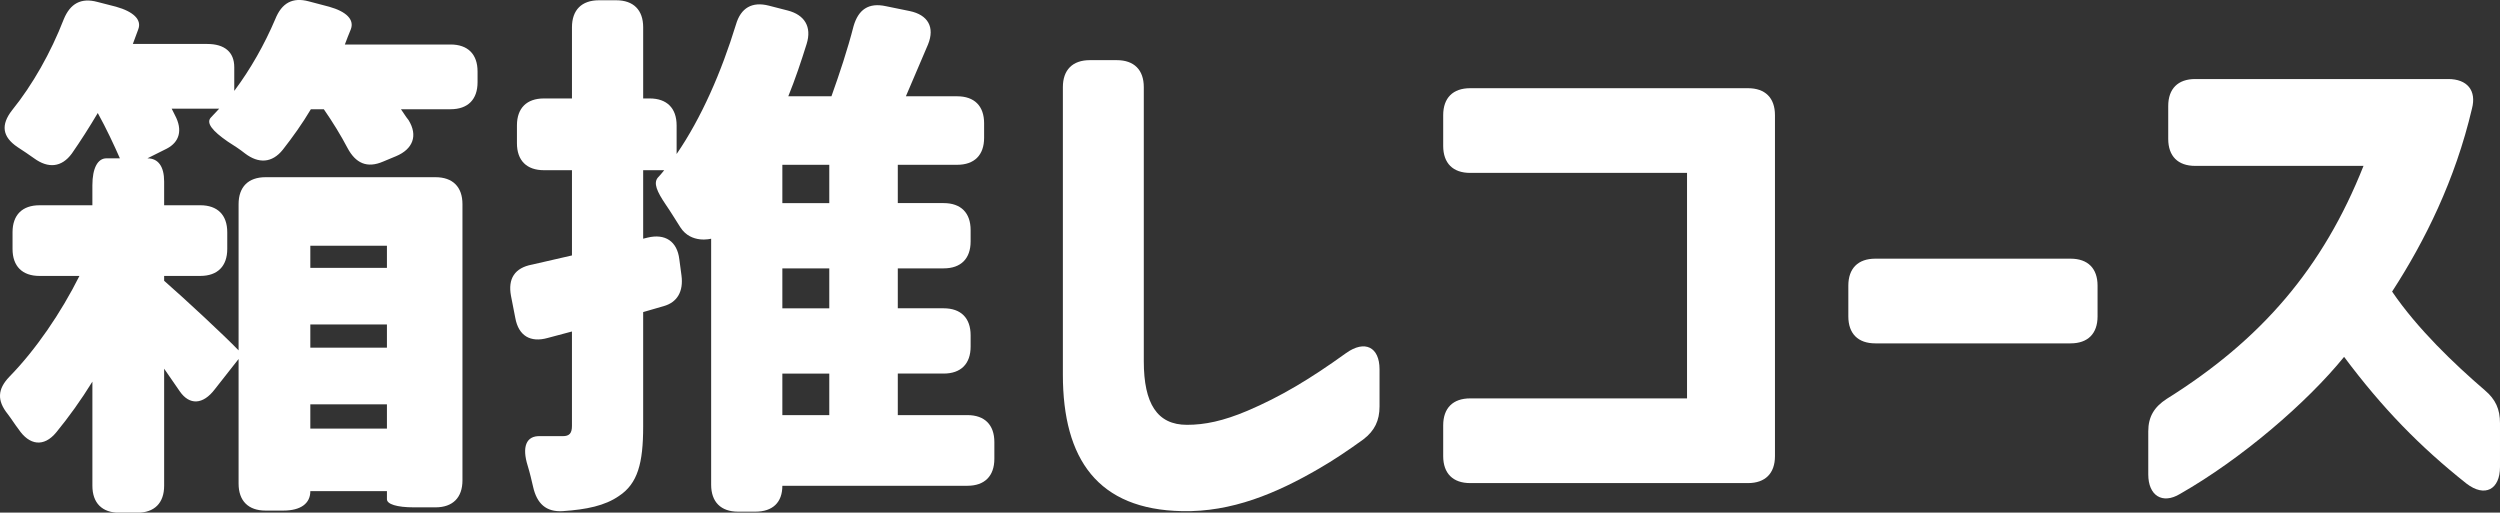
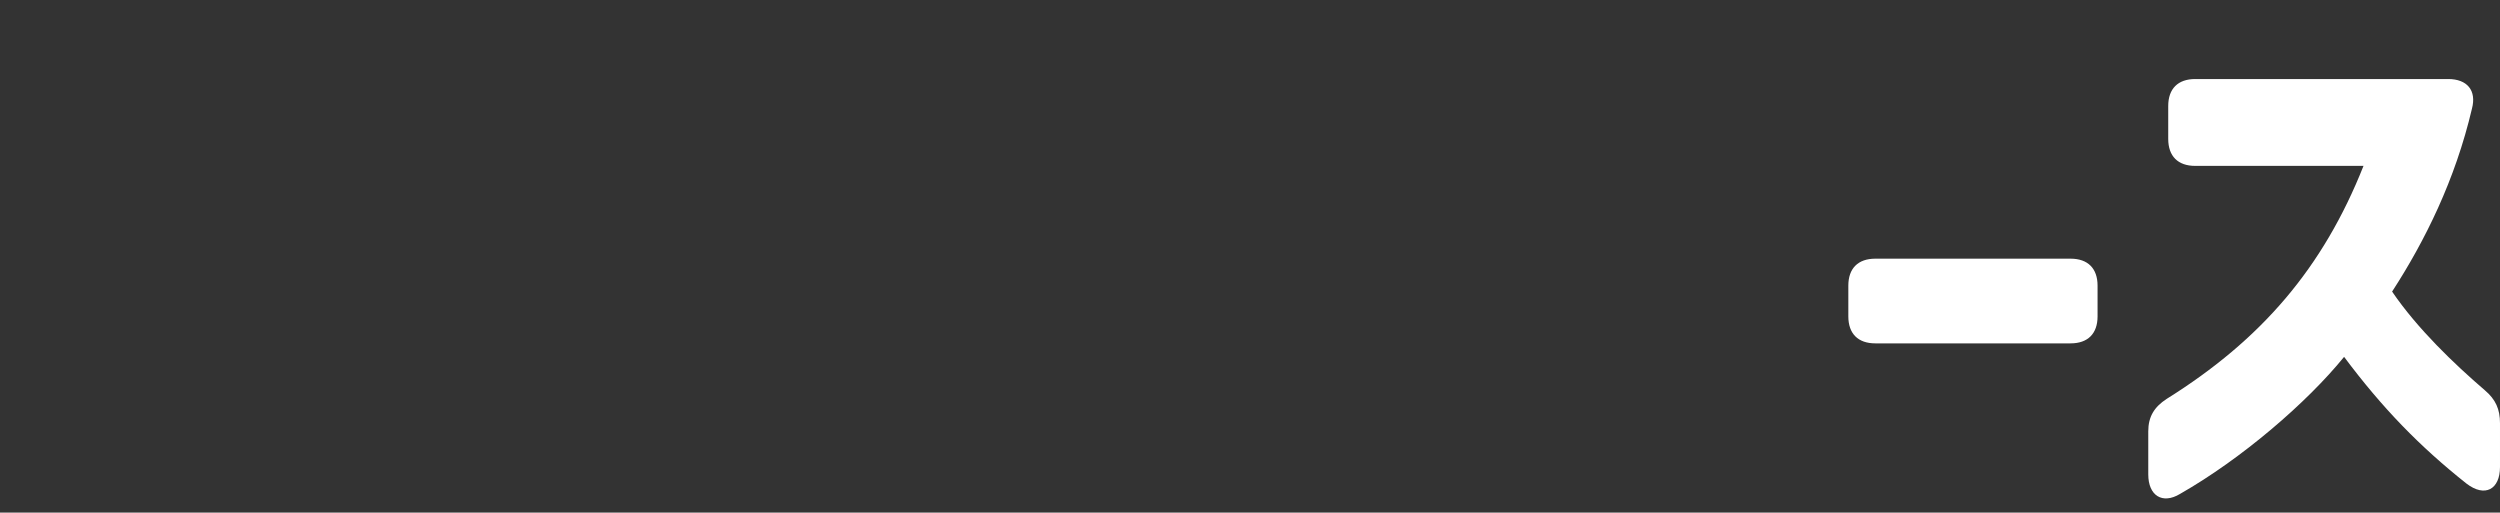
<svg xmlns="http://www.w3.org/2000/svg" id="_レイヤー_2" viewBox="0 0 185.37 38.01">
  <rect x="0" y="0" width="185.37" height="38.01" fill="#333333" stroke="none" />
  <defs>
    <style>.cls-1{fill:#fff;stroke-width:0px;}</style>
  </defs>
  <g id="_レイヤー_1-2">
-     <path class="cls-1" d="m.69,27.94c1.96-2,3.84-4.76,5.2-7.48h-2.96c-1.28,0-2-.72-2-2v-1.24c0-1.28.72-2,2-2h3.92v-1.48c0-1.28.4-2,1.04-2h1c-.44-1-1-2.2-1.64-3.36-.64,1.08-1.28,2.08-1.92,3-.76,1.04-1.76,1.12-2.8.36-.4-.28-.8-.56-1.24-.84-1.12-.76-1.24-1.64-.4-2.72,1.52-1.88,2.88-4.28,3.84-6.76C5.21.26,6.01-.18,7.21.14l1.4.36c1.28.36,1.92.96,1.64,1.68-.12.36-.28.72-.4,1.08h5.52c1.28,0,2,.6,2,1.72v1.76c1.2-1.6,2.24-3.44,3.04-5.32.48-1.2,1.28-1.64,2.48-1.32l1.52.4c1.28.36,1.88.96,1.6,1.68-.16.36-.28.72-.44,1.12h7.84c1.28,0,2,.72,2,2v.8c0,1.28-.72,2-2,2h-3.68c.2.28.36.56.56.8.72,1.16.32,2.16-.92,2.68l-.96.4c-1.2.52-2.04.12-2.64-1-.48-.92-1.12-1.96-1.76-2.88h-.96c-.64,1.08-1.36,2.08-2.08,3-.8,1-1.8,1.04-2.8.28-.4-.32-.84-.6-1.28-.88-1.16-.8-1.64-1.4-1.24-1.8l.6-.64h-3.52l.24.48c.6,1.12.32,2-.6,2.48l-1.44.72c.8,0,1.24.6,1.24,1.72v1.76h2.68c1.28,0,2,.72,2,2v1.24c0,1.28-.72,2-2,2h-2.68v.36c1.6,1.4,4.44,4.04,5.52,5.16v-10.84c0-1.28.72-2,2-2h12.6c1.28,0,2,.72,2,2v20.48c0,1.28-.72,2-2,2h-1.6c-1.28,0-2-.24-2-.6v-.6h-5.68c0,.92-.72,1.44-2,1.44h-1.32c-1.28,0-2-.72-2-2v-9.24l-1.76,2.24c-.88,1.16-1.88,1.2-2.6.16l-1.16-1.68v8.68c0,1.28-.72,2-2,2h-1.32c-1.28,0-2-.72-2-2v-7.72c-.84,1.36-1.76,2.64-2.68,3.76-.92,1.12-2,.96-2.8-.24-.28-.36-.52-.76-.8-1.12-.8-1-.76-1.84.12-2.76Zm22.32-8.08h5.68v-1.64h-5.68v1.64Zm5.68,5.92v-1.72h-5.68v1.72h5.68Zm0,6v-1.8h-5.68v1.8h5.68Z" />
-     <path class="cls-1" d="m39.45,19.62l2.96-.68v-6.32h-2.08c-1.28,0-2-.72-2-2v-1.32c0-1.28.72-2,2-2h2.08V2.02c0-1.28.72-2,2-2h1.28c1.28,0,2,.72,2,2v5.28h.48c1.28,0,2,.72,2,2v2.12c1.84-2.68,3.32-6.08,4.4-9.6.36-1.24,1.2-1.72,2.44-1.4l1.4.36c1.24.32,1.8,1.2,1.4,2.48s-.84,2.6-1.36,3.88h3.2c.6-1.68,1.2-3.48,1.64-5.2.36-1.24,1.12-1.76,2.4-1.48l1.76.36c1.36.28,1.88,1.2,1.36,2.48l-1.64,3.84h3.8c1.28,0,2,.72,2,2v1.08c0,1.28-.72,2-2,2h-4.4v2.84h3.4c1.28,0,2,.72,2,2v.84c0,1.28-.72,2-2,2h-3.4v2.96h3.4c1.28,0,2,.72,2,2v.84c0,1.28-.72,2-2,2h-3.4v3.08h5.16c1.28,0,2,.72,2,2v1.24c0,1.28-.72,2-2,2h-13.72c0,1.24-.72,1.92-2,1.92h-1.28c-1.28,0-2-.72-2-2v-18.24s-1.48.4-2.28-.84c-.36-.56-.72-1.16-1.08-1.68-.68-1-.92-1.6-.6-2,.16-.16.32-.36.48-.56h-1.56v5.08l.32-.08c1.32-.32,2.2.28,2.36,1.6l.16,1.2c.16,1.2-.32,2-1.32,2.28l-1.52.44v8.48c0,2.72-.4,4.24-1.8,5.16-1.04.72-2.4,1-4.16,1.12-1.24.08-1.92-.56-2.2-1.8-.12-.52-.24-1.04-.4-1.56-.44-1.4-.12-2.24.92-2.2h1.68c.48,0,.68-.2.68-.76v-7l-1.8.48c-1.28.36-2.16-.16-2.4-1.48l-.32-1.64c-.24-1.28.28-2.08,1.56-2.32Zm22.04-4.56v-2.84h-3.48v2.84h3.48Zm0,7.8v-2.96h-3.48v2.96h3.48Zm0,7.92v-3.08h-3.48v3.08h3.48Z" />
-     <path class="cls-1" d="m78.81,27.78V6.46c0-1.28.72-2,2-2h2c1.28,0,2,.72,2,2v20.32c0,3.16,1,4.72,3.2,4.72,1.32,0,2.68-.28,4.48-1.04,2.44-1.04,4.6-2.32,7.32-4.28,1.4-1,2.48-.44,2.48,1.2v2.76c0,1.04-.36,1.8-1.2,2.44-1.16.84-2.24,1.56-3.28,2.16-3.16,1.84-6.48,3.24-10.16,3.16-6.24-.12-8.84-3.84-8.84-10.12Z" />
-     <path class="cls-1" d="m107.01,33.82v-2.28c0-1.28.72-2,2-2h16.08V12.82h-16.08c-1.28,0-2-.72-2-2v-2.28c0-1.28.72-2,2-2h20.6c1.28,0,2,.72,2,2v25.28c0,1.28-.72,2-2,2h-20.6c-1.28,0-2-.72-2-2Z" />
    <path class="cls-1" d="m137.05,23.46v-2.28c0-1.28.72-2,2-2h14.48c1.28,0,2,.72,2,2v2.28c0,1.28-.72,2-2,2h-14.48c-1.28,0-2-.72-2-2Z" />
    <path class="cls-1" d="m159.29,35.18v-3.2c0-1.08.44-1.8,1.36-2.4,7.04-4.4,11.6-9.72,14.6-17.28h-12.48c-1.28,0-2-.72-2-2v-2.44c0-1.28.72-2,2-2h18.76c1.4,0,2.12.84,1.76,2.2-1.24,5.28-3.48,9.8-5.92,13.56,1.88,2.76,4.6,5.36,6.88,7.32.8.68,1.12,1.4,1.12,2.44v3.24c0,1.68-1.12,2.28-2.48,1.24-3.48-2.76-6.24-5.6-9.08-9.4-2.76,3.4-7.6,7.56-12.16,10.16-1.32.8-2.36.12-2.36-1.44Z" />
  </g>
</svg>